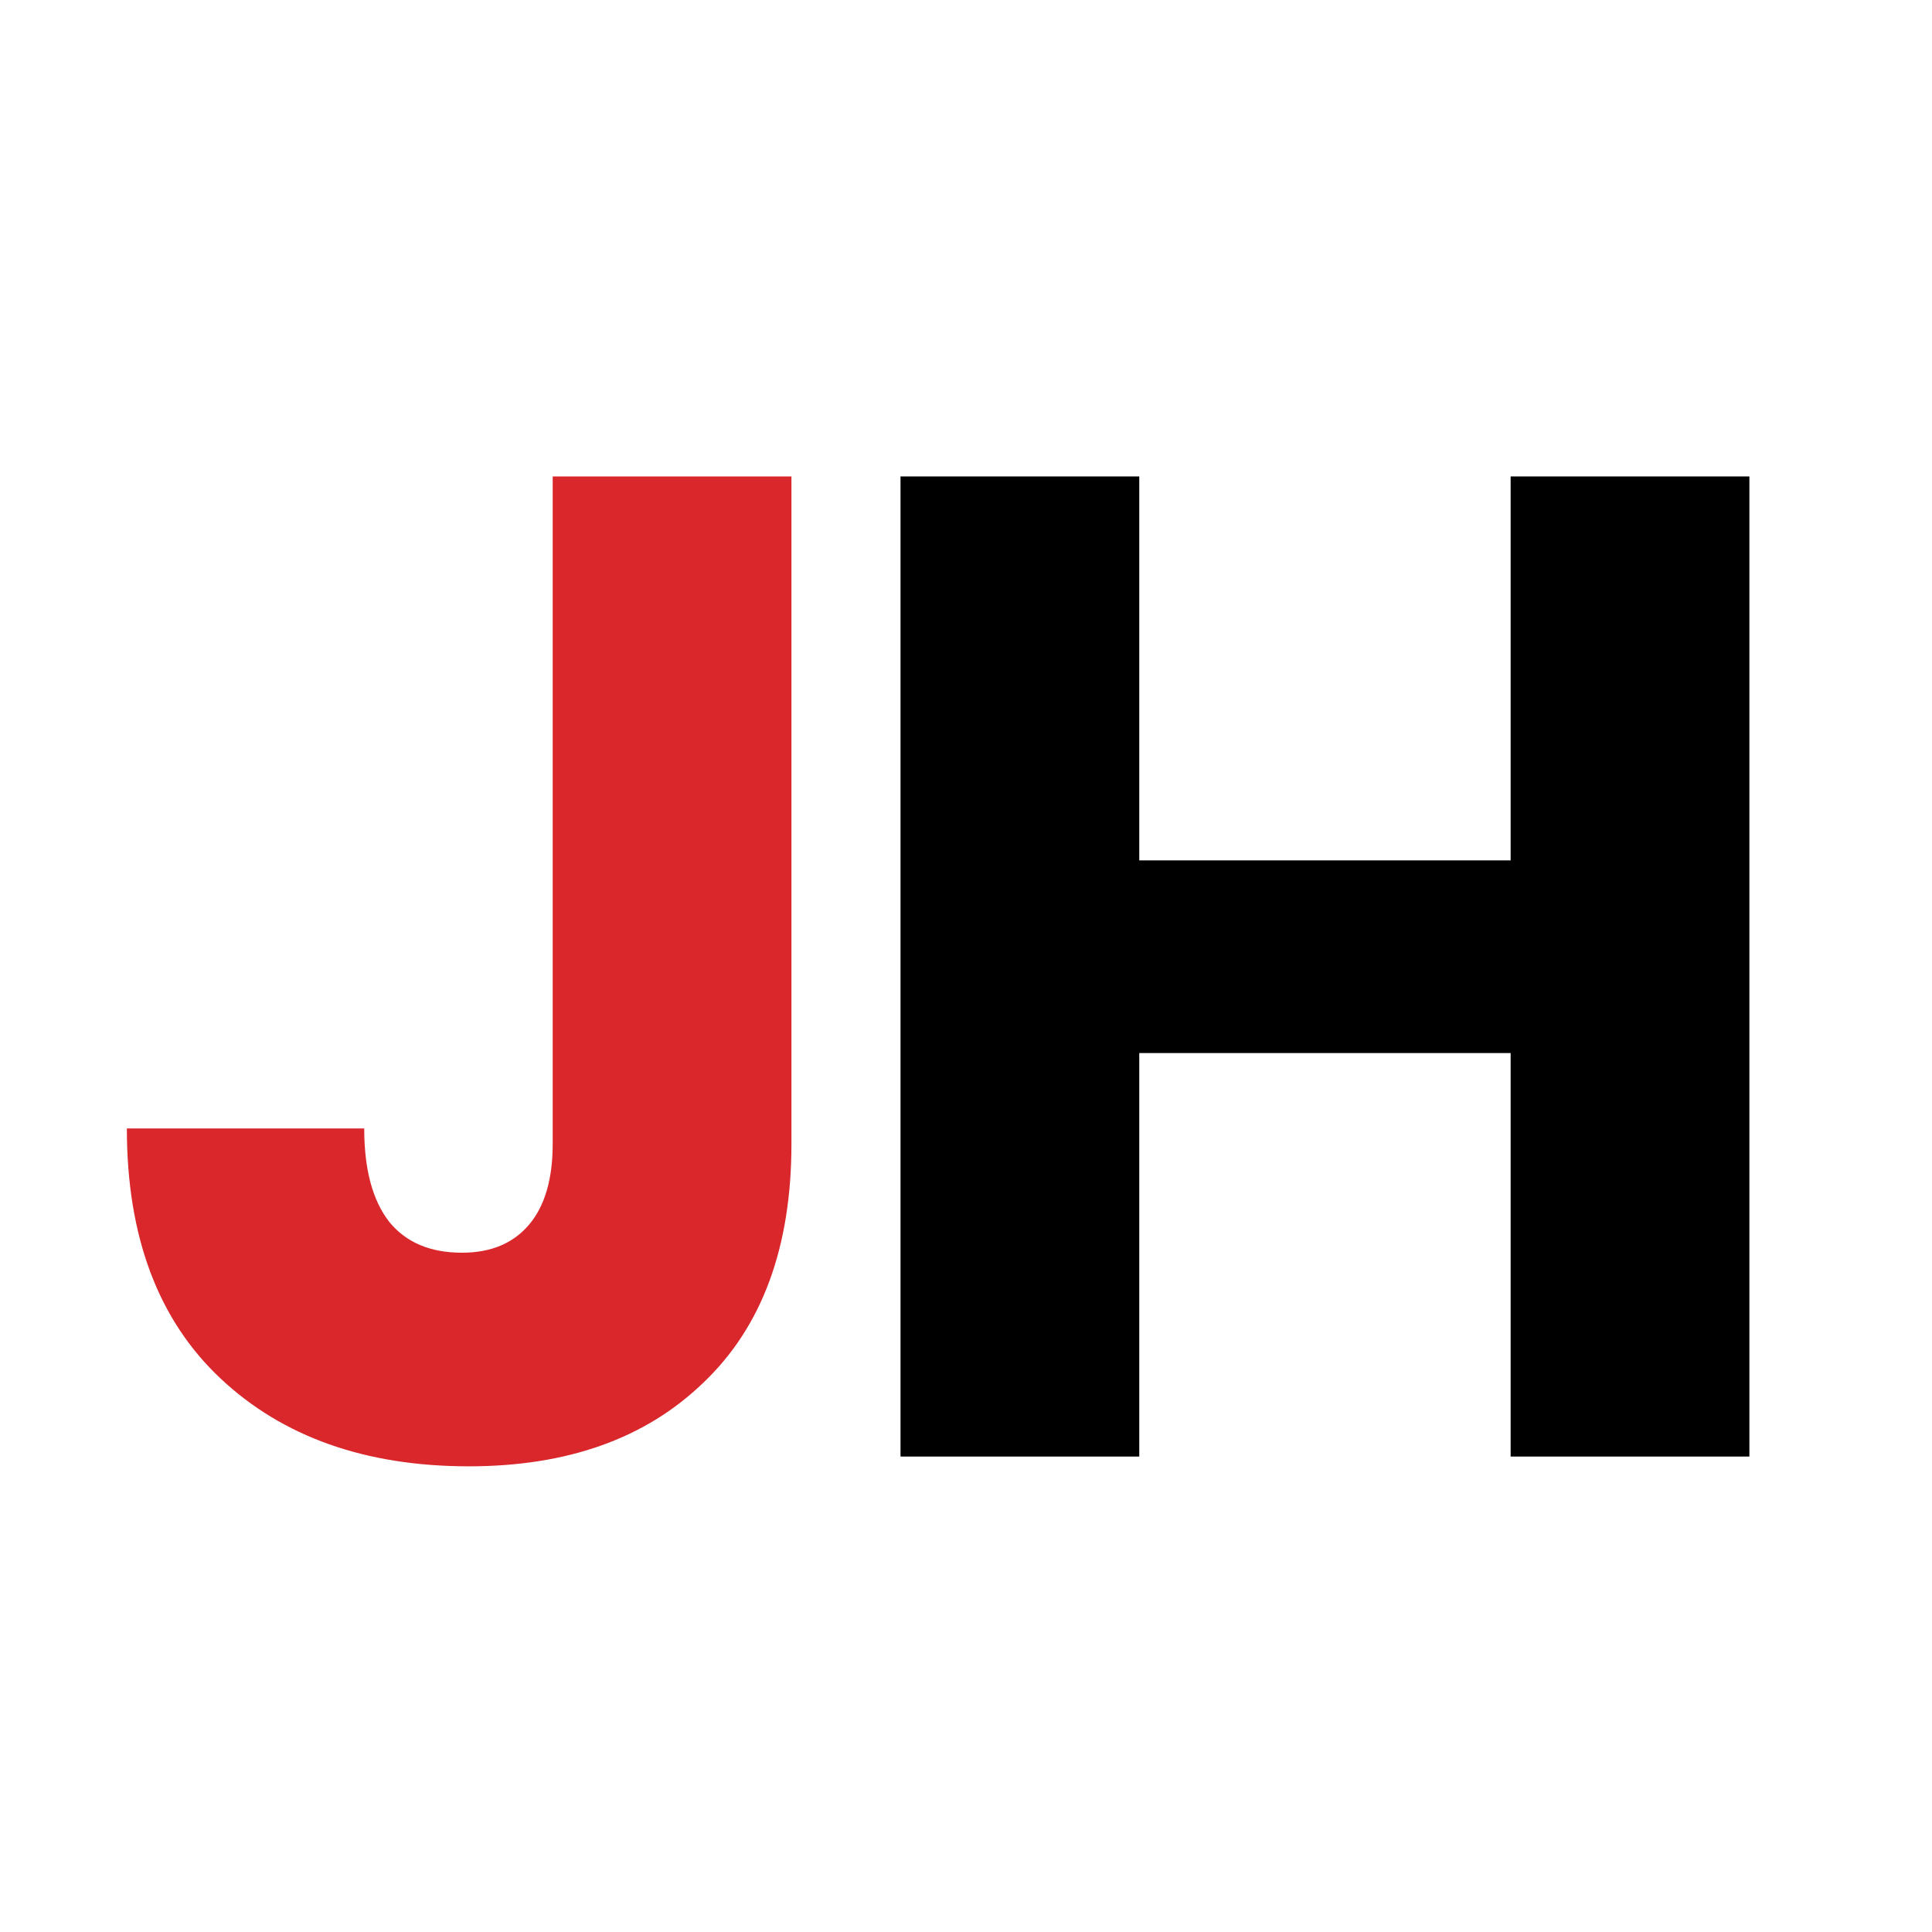
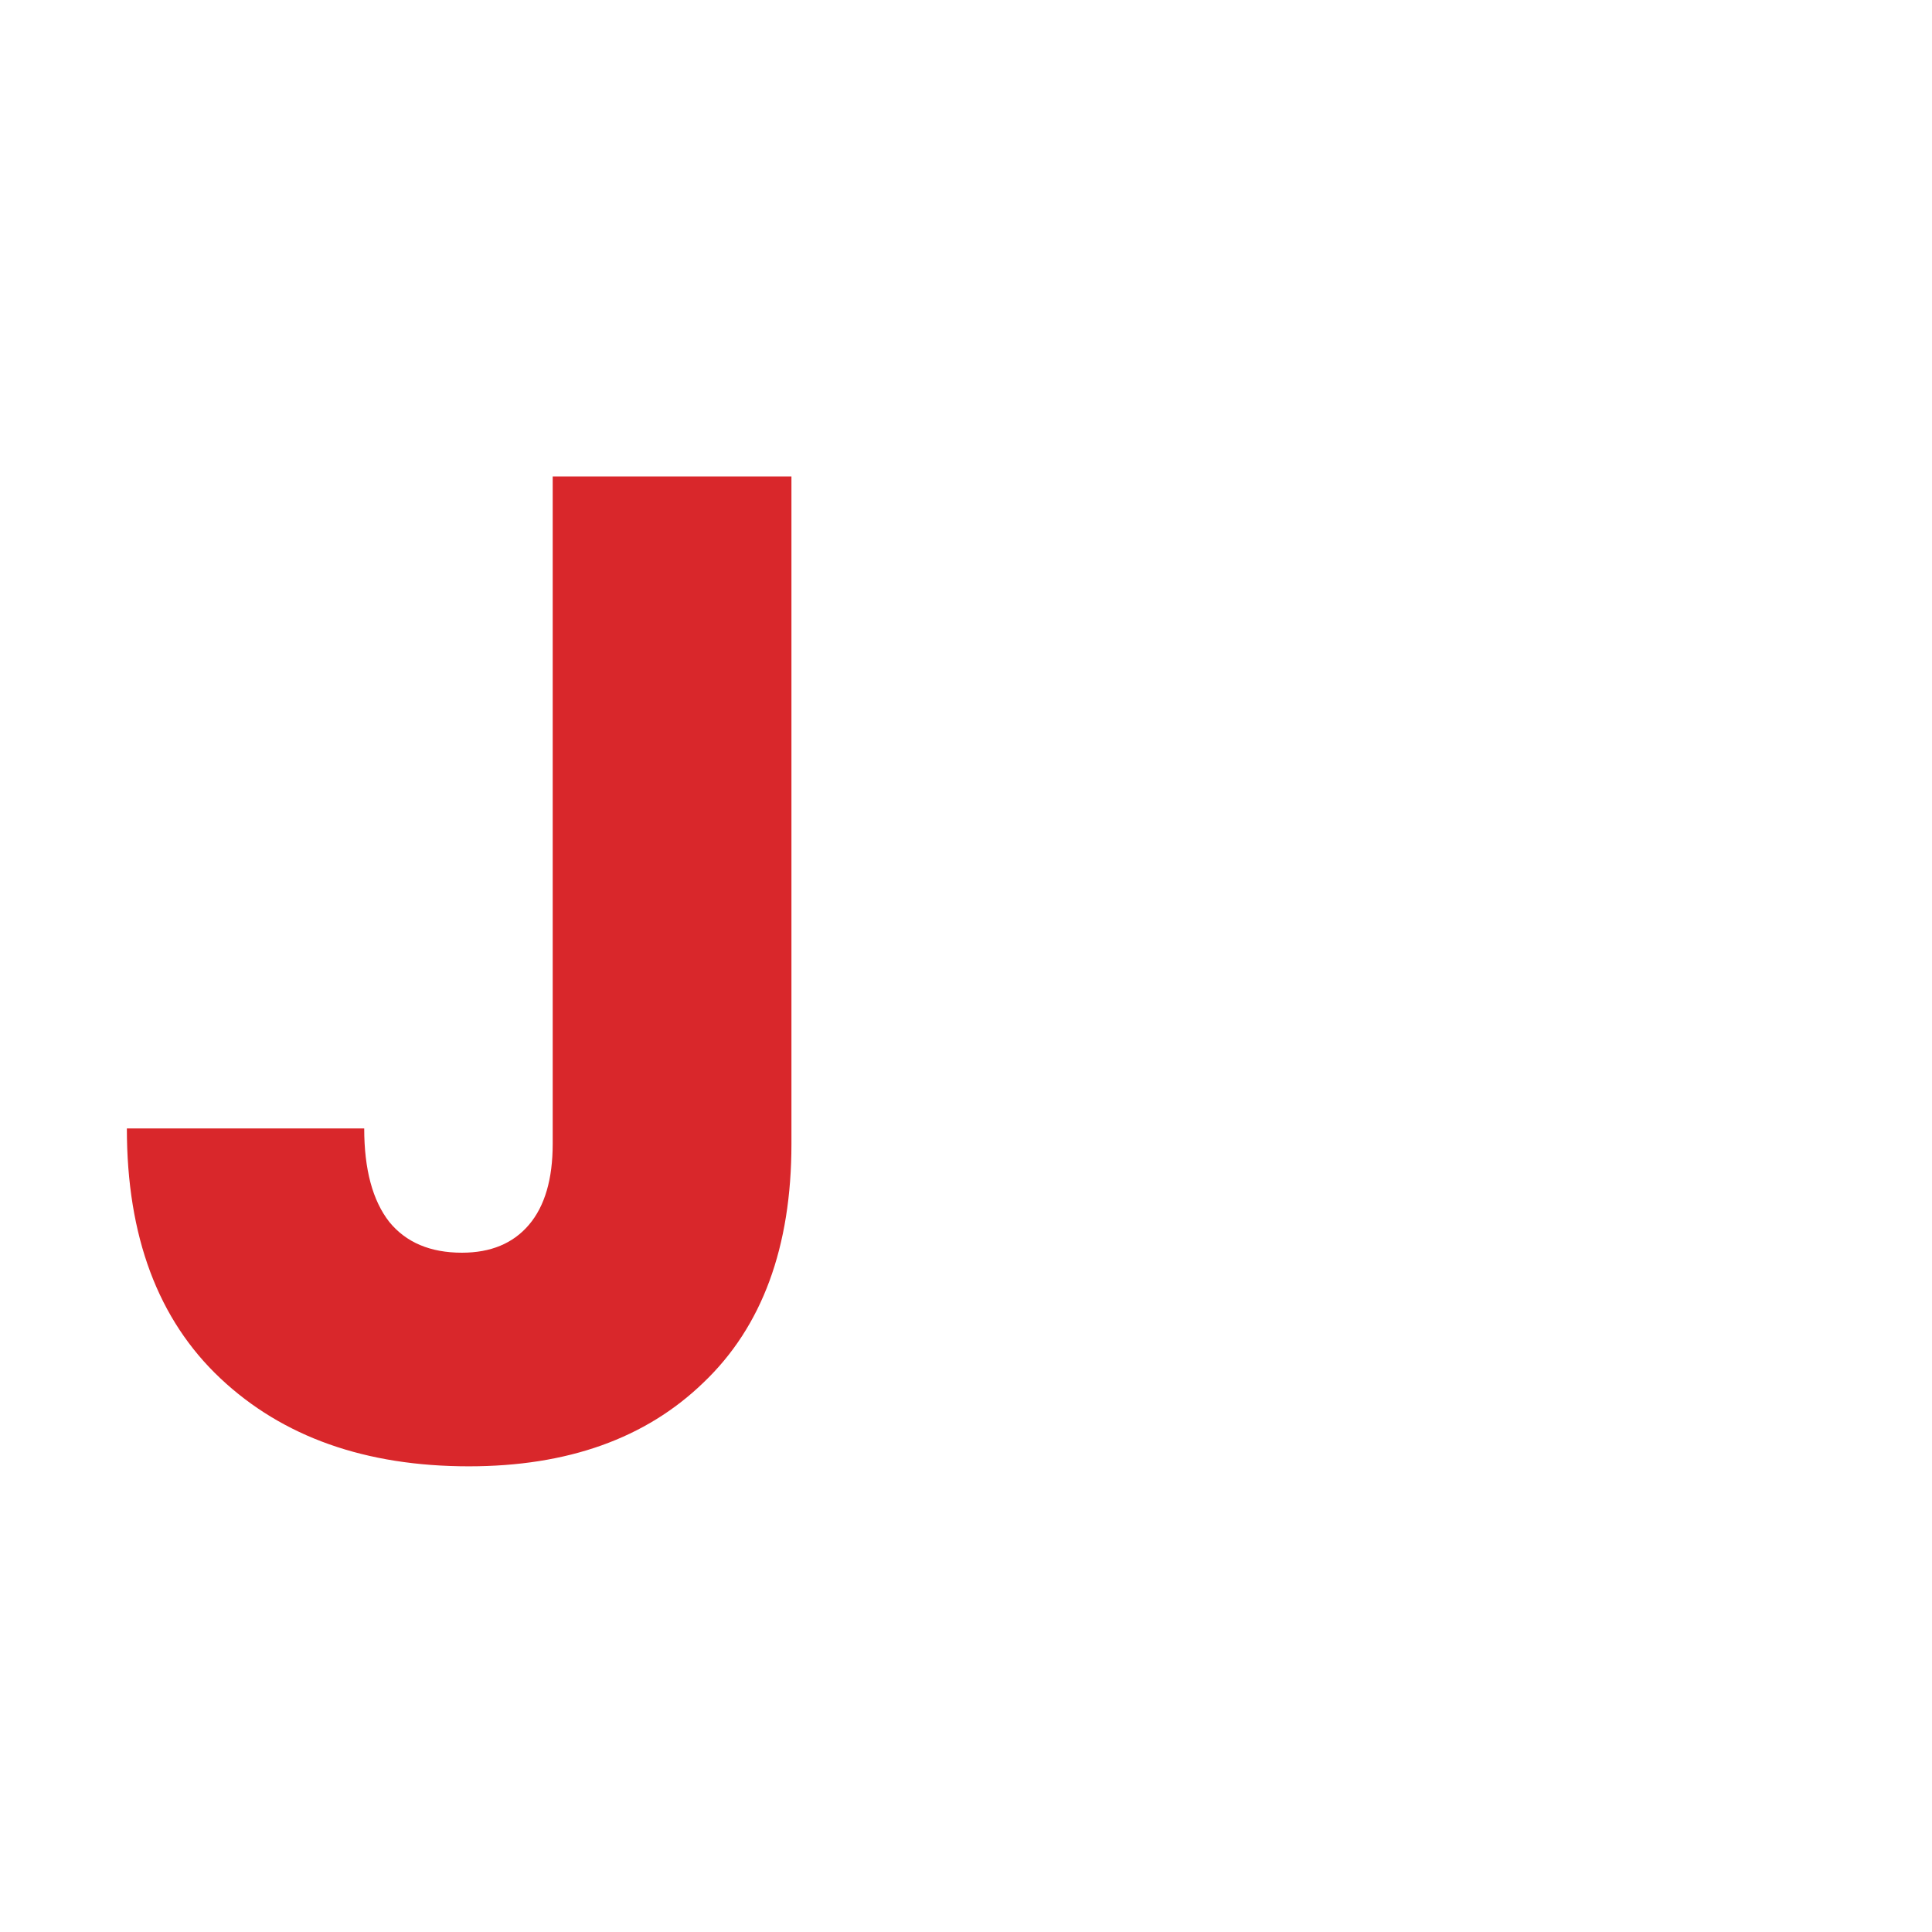
<svg xmlns="http://www.w3.org/2000/svg" width="512" height="512" viewBox="0 0 512 512" fill="none">
-   <rect width="512" height="512" fill="white" />
  <path d="M209.74 126.26V303.12C209.74 330.5 201.97 351.59 186.43 366.39C171.137 381.19 150.417 388.59 124.27 388.59C96.89 388.59 74.937 380.82 58.41 365.28C41.883 349.74 33.62 327.663 33.62 299.05H96.52C96.52 309.903 98.74 318.167 103.18 323.84C107.62 329.267 114.033 331.98 122.42 331.98C130.067 331.98 135.987 329.513 140.18 324.58C144.373 319.647 146.47 312.493 146.47 303.12V126.26H209.74Z" fill="#D9272B" />
-   <path d="M463.606 126.26V386H400.336V279.07H301.916V386H238.646V126.26H301.916V228.01H400.336V126.26H463.606Z" fill="black" />
</svg>